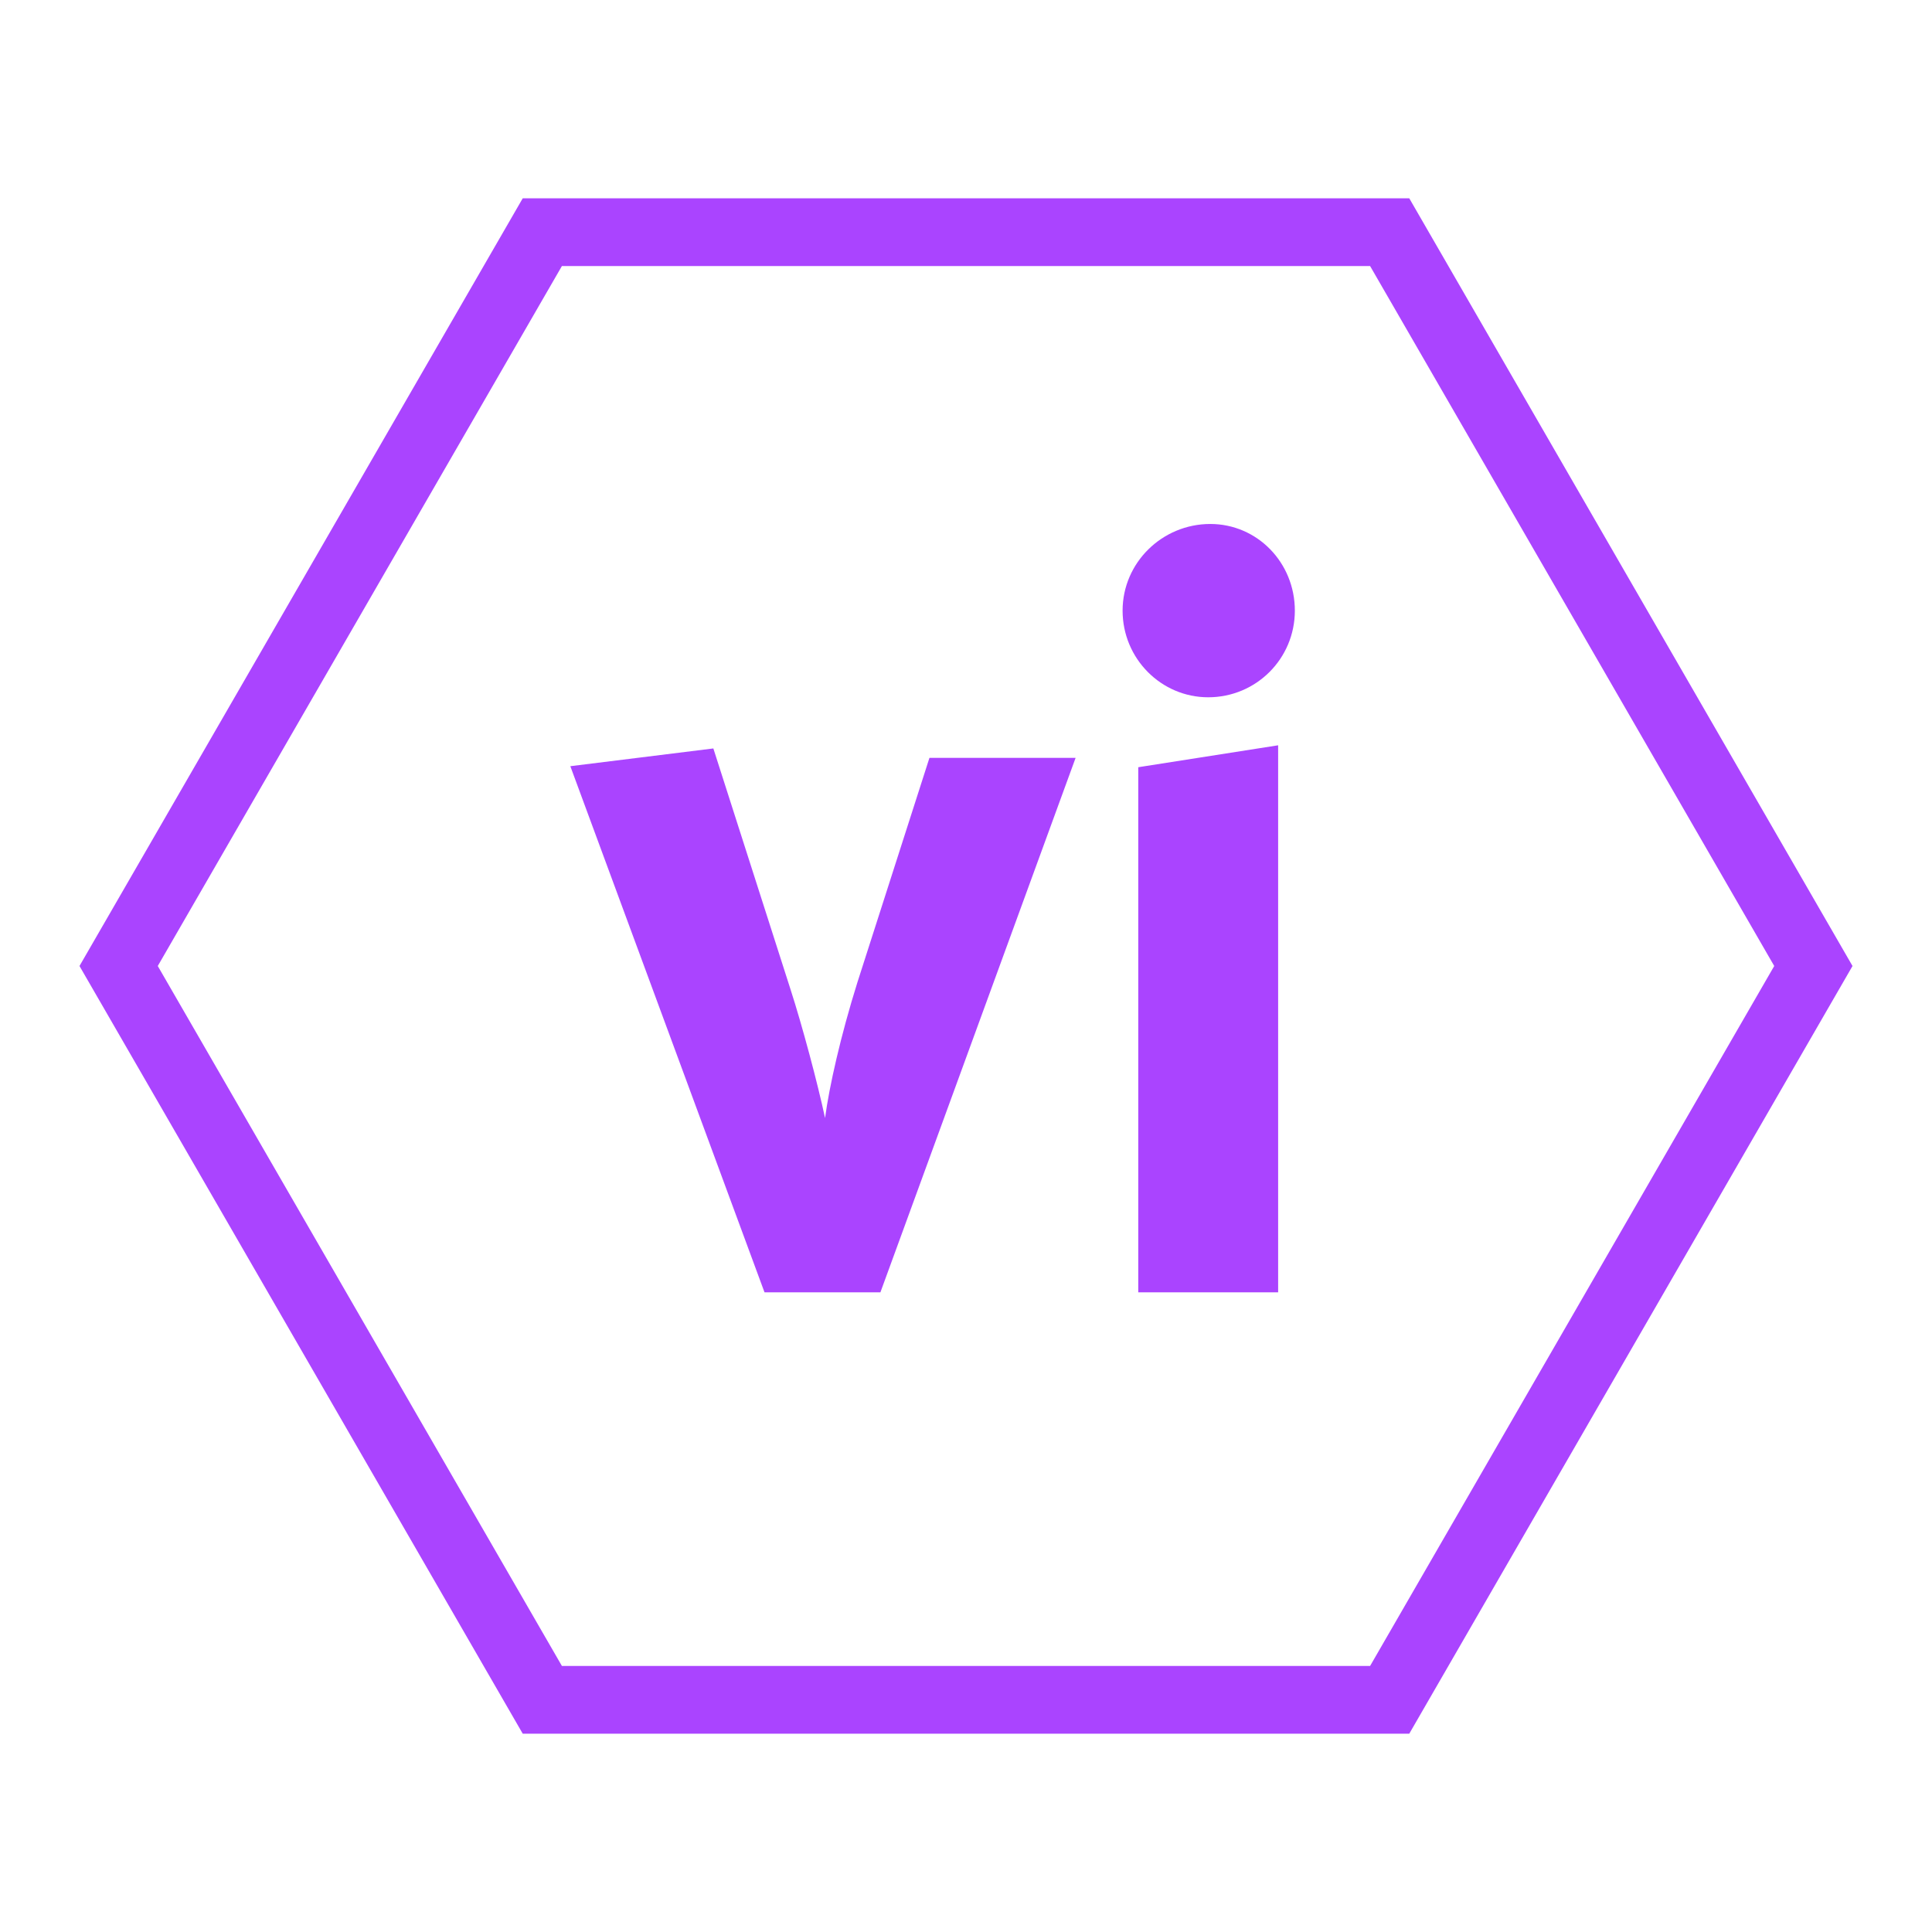
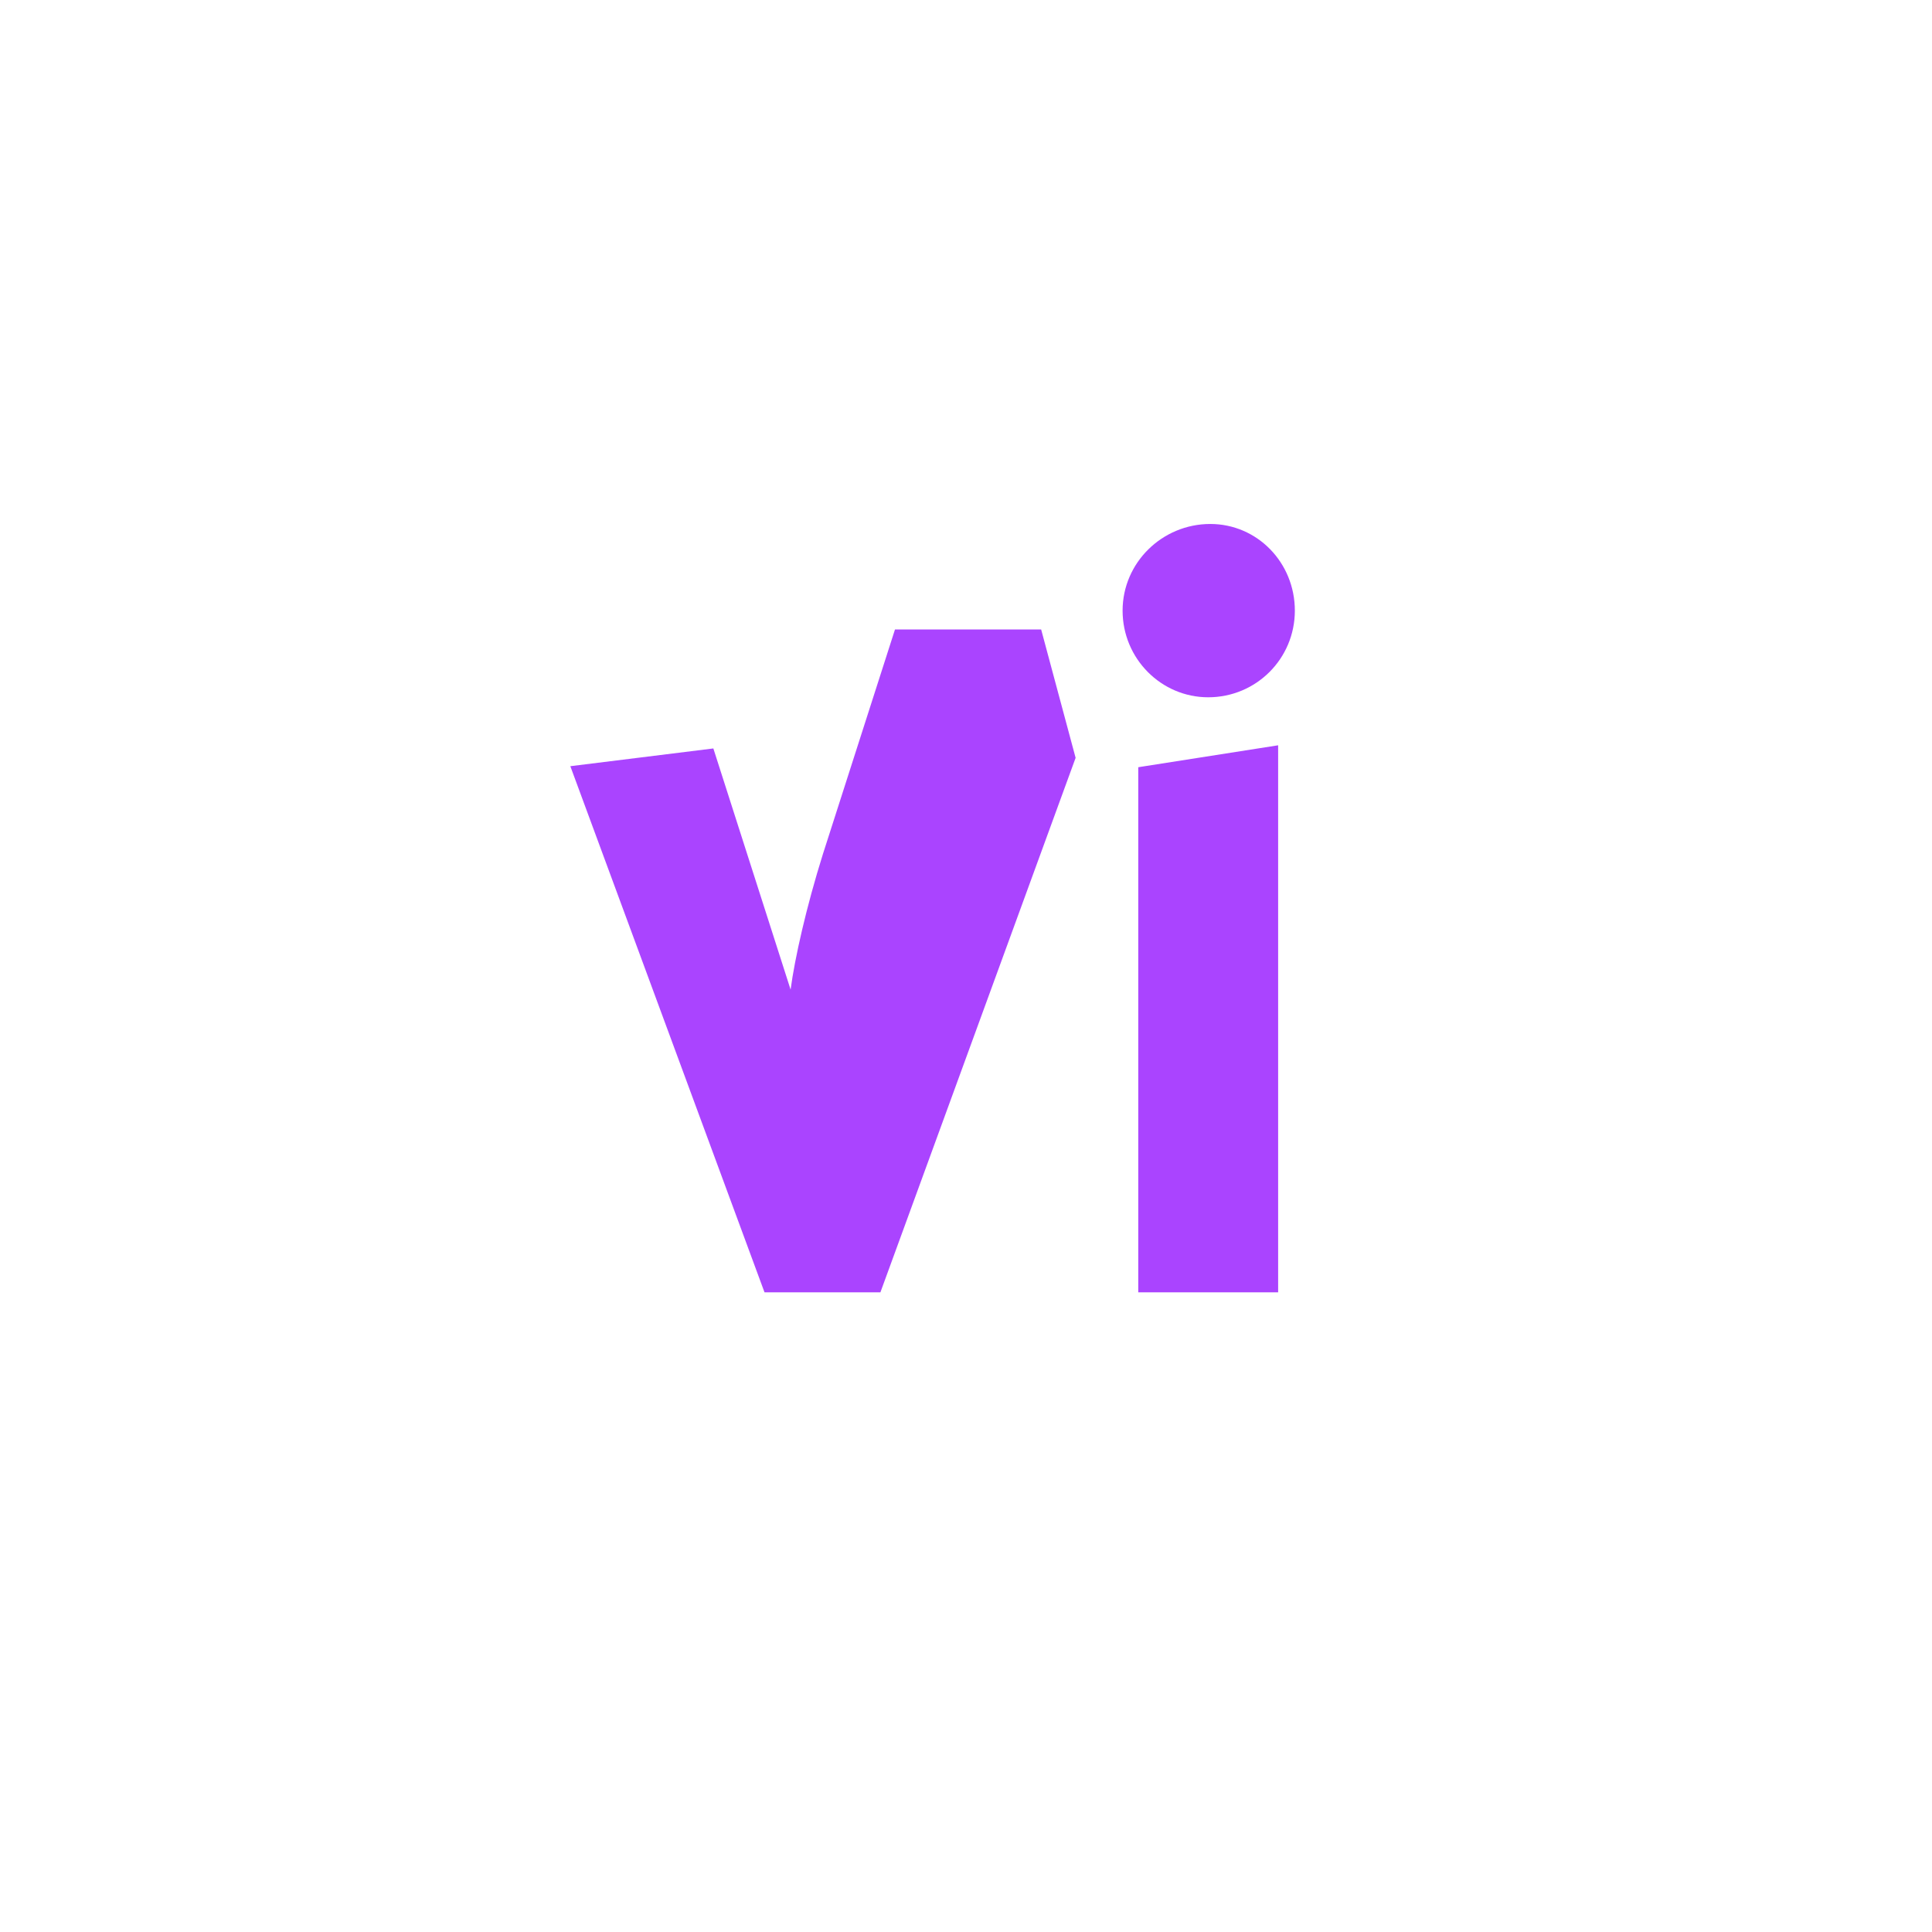
<svg xmlns="http://www.w3.org/2000/svg" id="todo1" class="todo2" version="1.1" x="0" y="0" width="70" height="70" viewBox="-7 -7 114 114">
-   <path d="M 50,50 m -50,0 l 25,-43.3 l 50,0 l 25,43.3 l-25,43.3 l -50,0 z" stroke="#a4f" stroke-width="4" fill="none" />
-   <path style="fill: #a4f" d="M56.468,37.717l-11.519,31.539l-6.838,0l-11.458-31.046l8.439-1.047l4.558,14.23c0.678,2.094,1.602,5.544,2.033,7.577c0.246-1.848,0.924-4.866,1.91-8.008l4.25-13.244l8.624,0zM68.418,69.256l-8.254,0l0-30.985l8.254-1.294l0,32.278z  M69.404,29.031c0,2.834-2.279,5.113-5.113,5.113c-2.772,0-5.051-2.279-5.051-5.113s2.341-5.113,5.174-5.113c2.772,0,4.99,2.279,4.99,5.113z" />
+   <path style="fill: #a4f" d="M56.468,37.717l-11.519,31.539l-6.838,0l-11.458-31.046l8.439-1.047l4.558,14.23c0.246-1.848,0.924-4.866,1.91-8.008l4.25-13.244l8.624,0zM68.418,69.256l-8.254,0l0-30.985l8.254-1.294l0,32.278z  M69.404,29.031c0,2.834-2.279,5.113-5.113,5.113c-2.772,0-5.051-2.279-5.051-5.113s2.341-5.113,5.174-5.113c2.772,0,4.99,2.279,4.99,5.113z" />
  <g />
</svg>